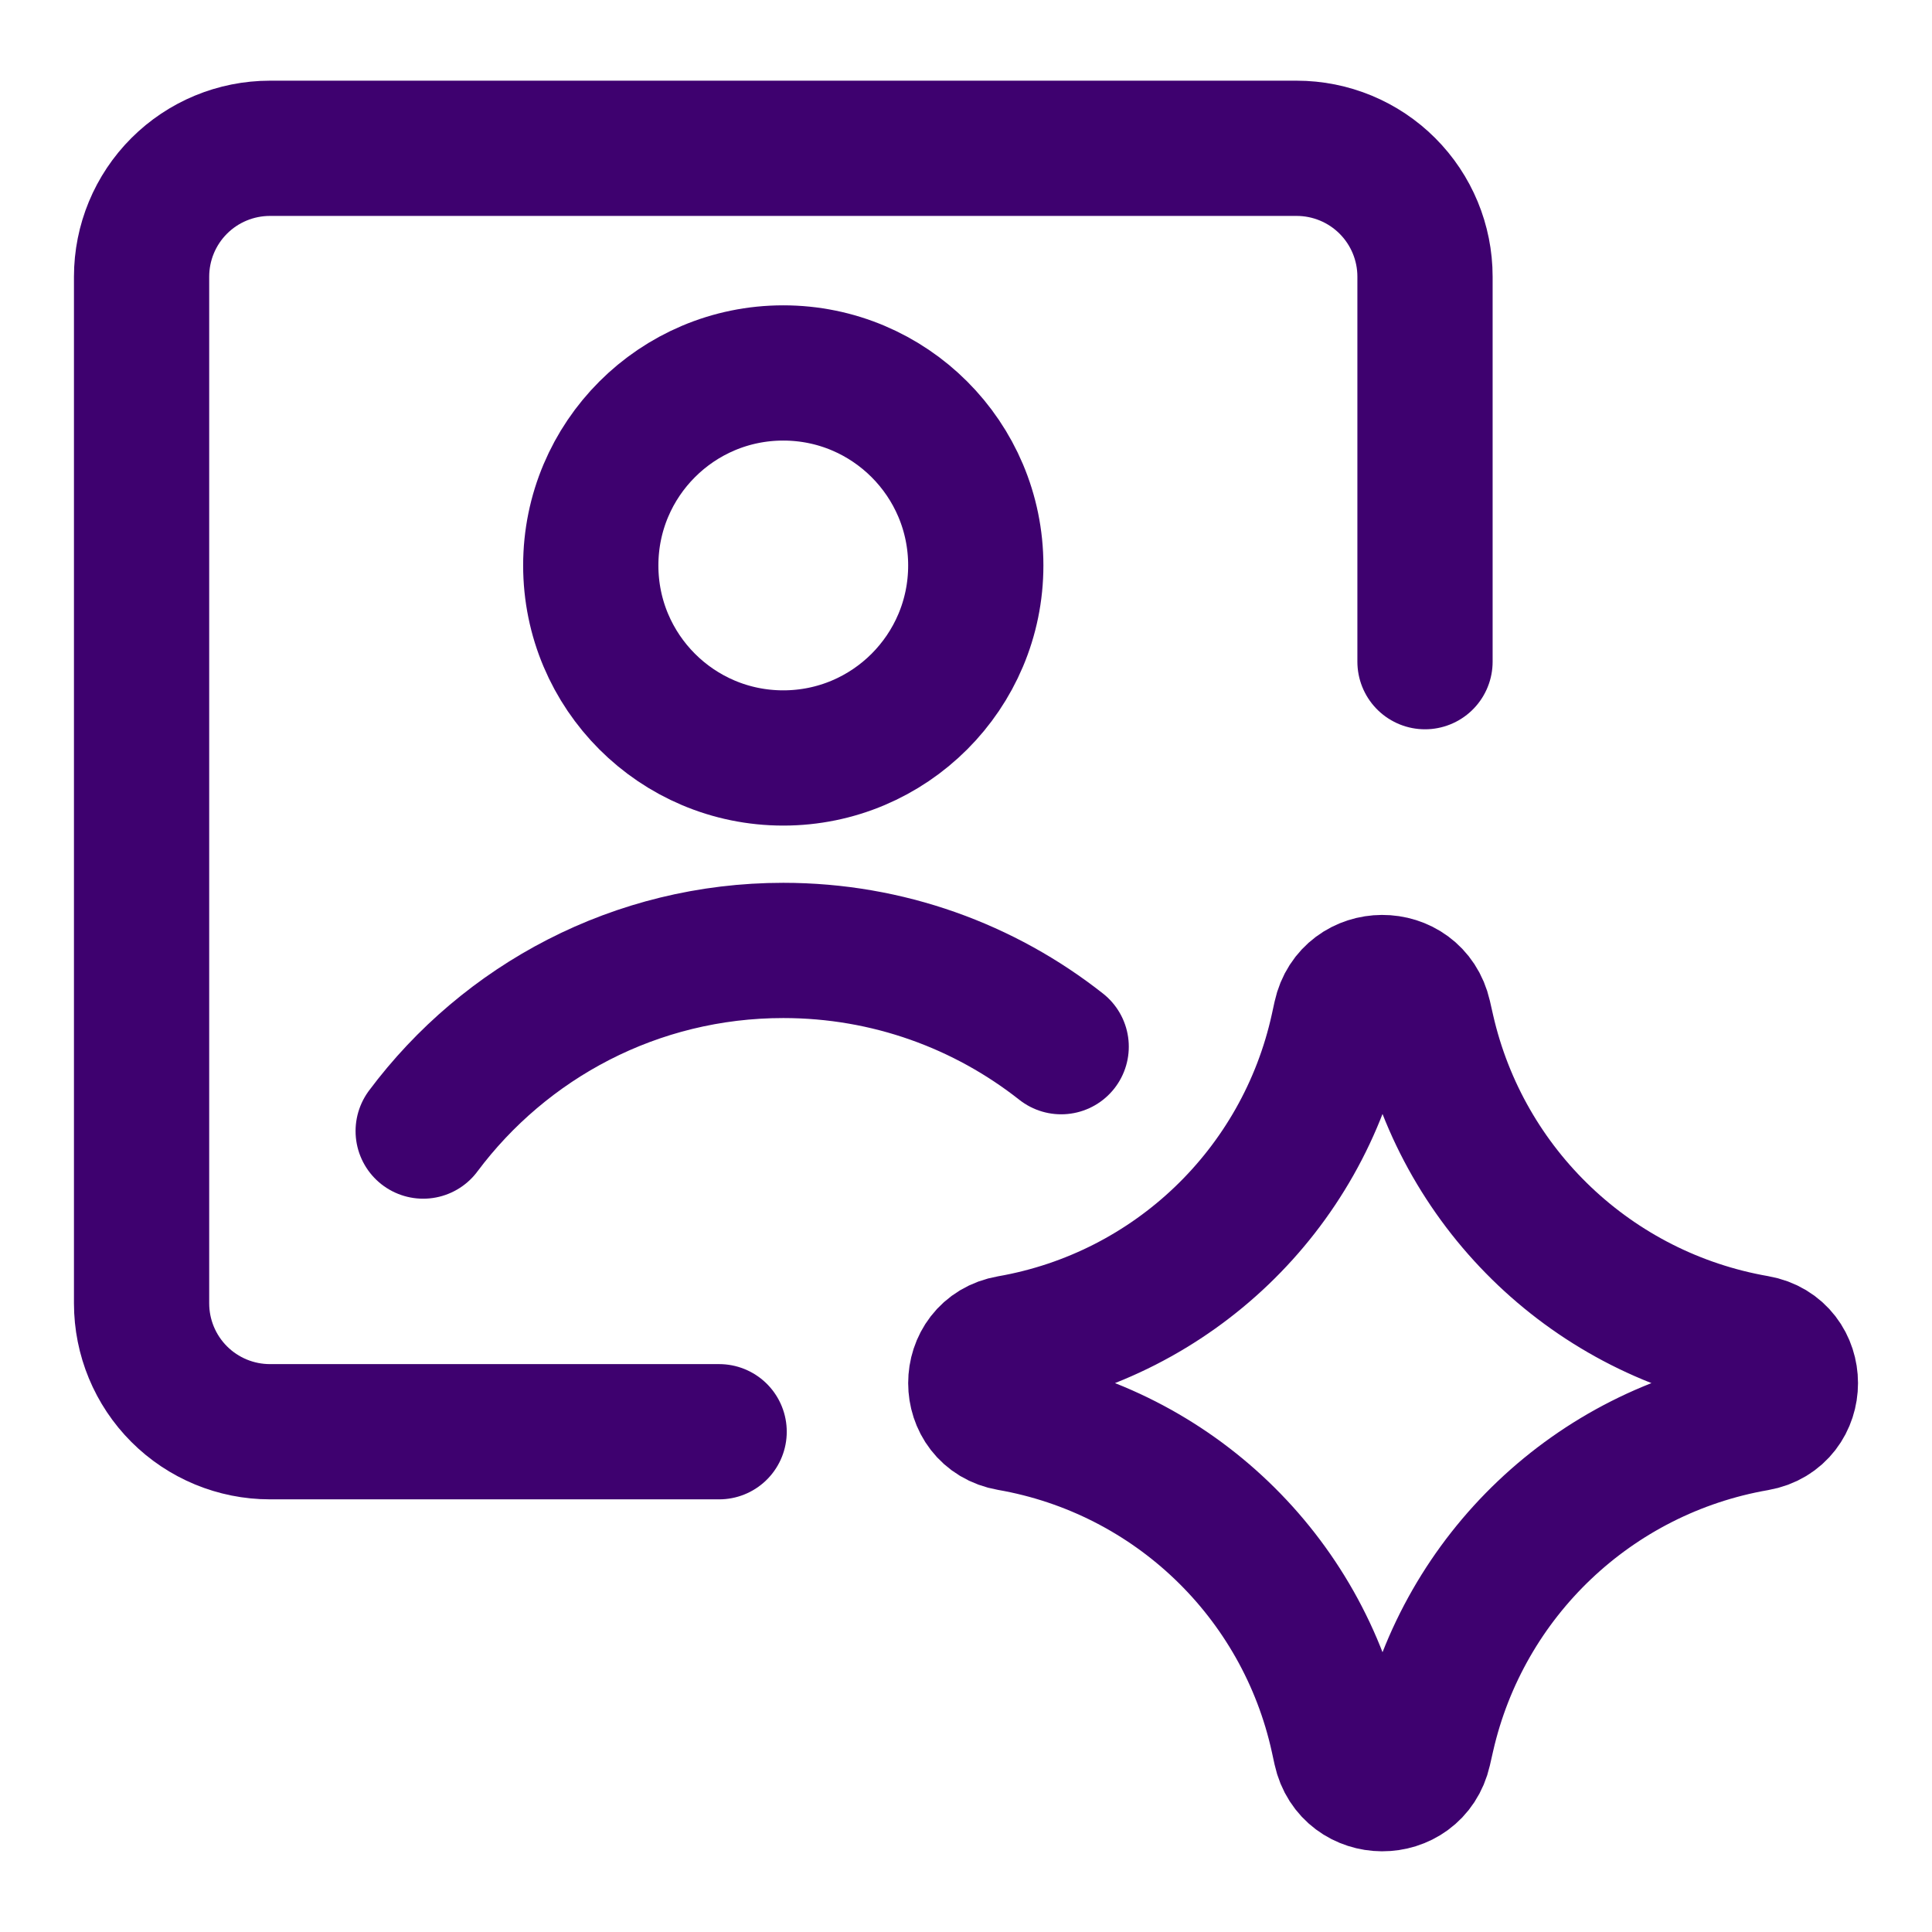
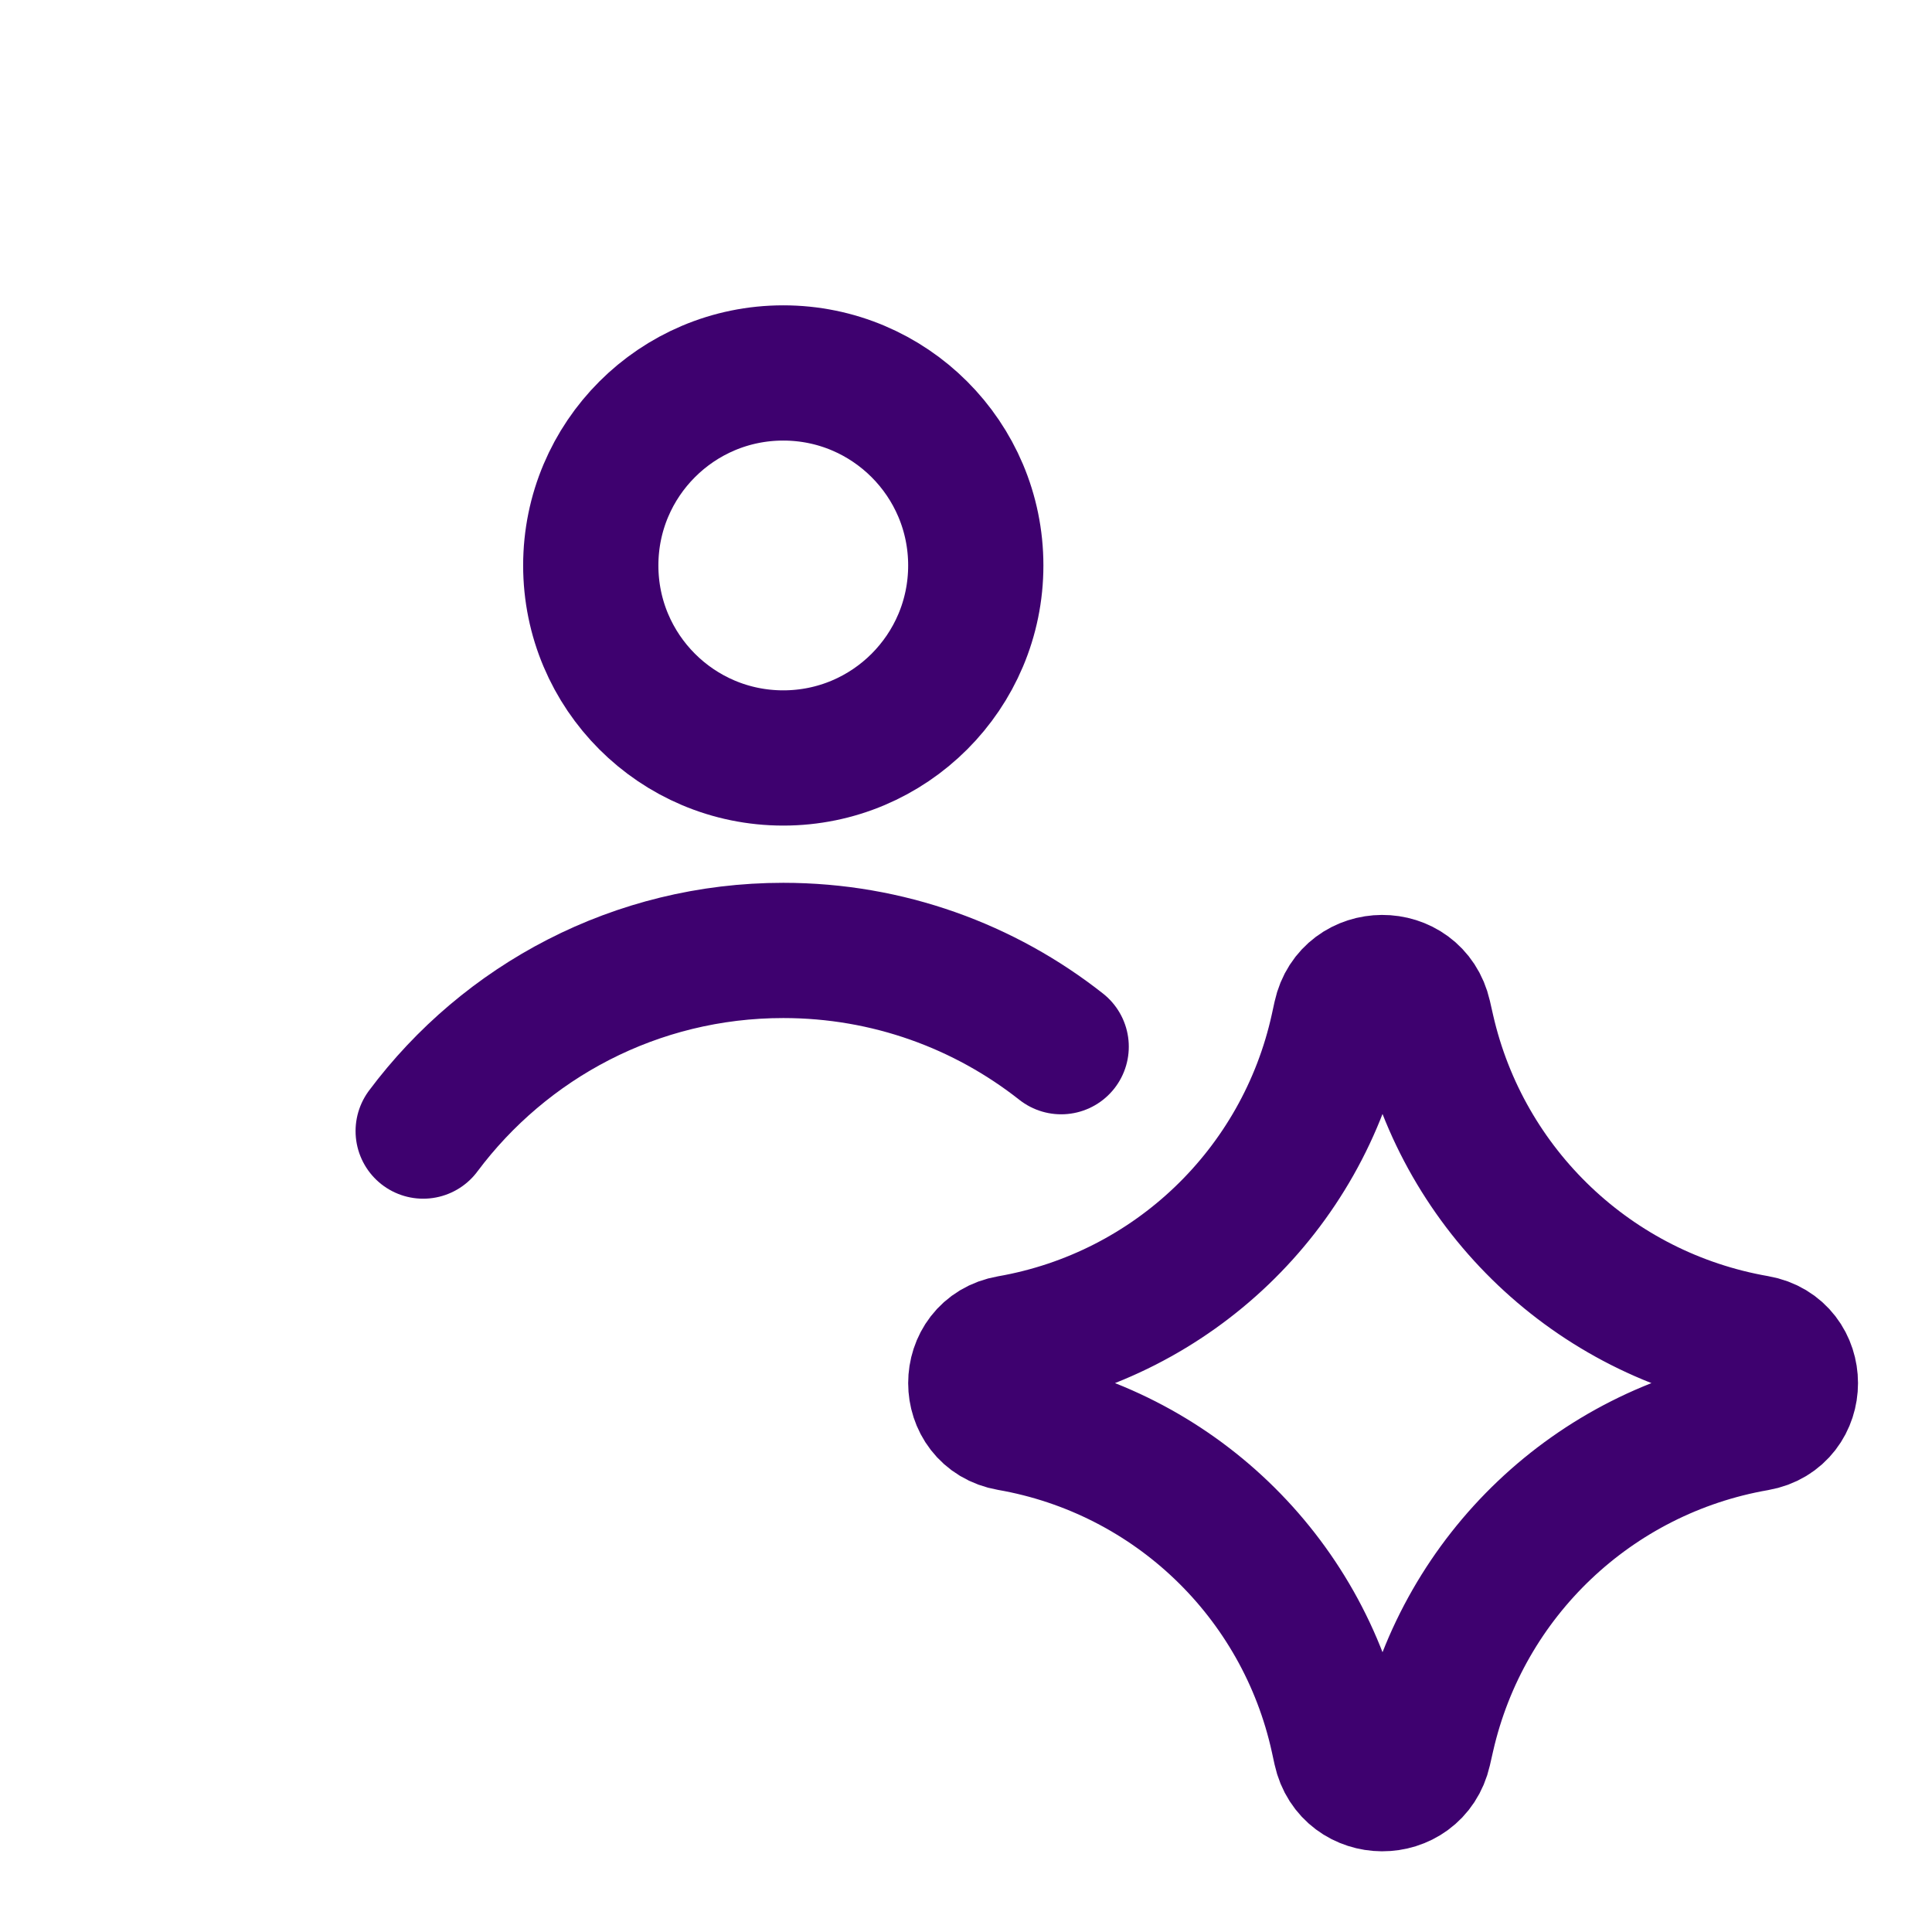
<svg xmlns="http://www.w3.org/2000/svg" fill="none" viewBox="-1.75 -1.75 50 50" id="Ai-Generate-Portrait-Image-Spark--Streamline-Core" height="50" width="50">
  <desc>
    Ai Generate Portrait Image Spark Streamline Icon: https://streamlinehq.com
  </desc>
  <g id="ai-generate-portrait-image-spark--picture-photography-photo-image-artificial-intelligence-ai">
    <path id="Vector" stroke="#3e016f" stroke-linecap="round" stroke-linejoin="round" d="M9.202 27.522c2.12 -2.838 5.505 -4.675 9.319 -4.675 2.715 0 5.213 0.931 7.192 2.491" stroke-width="3.5" />
-     <path id="Vector_2" stroke="#3e016f" stroke-linecap="round" stroke-linejoin="round" d="M16.861 35.303h-11.625c-0.881 0 -1.726 -0.35 -2.349 -0.973 -0.623 -0.623 -0.973 -1.468 -0.973 -2.349v-26.571c0 -0.881 0.35 -1.726 0.973 -2.349 0.623 -0.623 1.468 -0.973 2.349 -0.973h26.571c0.881 0 1.726 0.35 2.349 0.973 0.623 0.623 0.973 1.468 0.973 2.349v9.964" stroke-width="3.5" />
    <path id="Vector_3" stroke="#3e016f" stroke-linecap="round" stroke-linejoin="round" d="M18.521 17.866c2.752 0 4.982 -2.231 4.982 -4.982 0 -2.752 -2.231 -4.982 -4.982 -4.982 -2.752 0 -4.982 2.231 -4.982 4.982 0 2.752 2.231 4.982 4.982 4.982Z" stroke-width="3.5" />
    <path id="Vector 2136" stroke="#3e016f" stroke-linecap="round" stroke-linejoin="round" d="M24.378 35.084c-1.166 -0.203 -1.166 -1.876 0 -2.079 4.223 -0.735 7.581 -3.951 8.498 -8.138l0.07 -0.321c0.252 -1.152 1.893 -1.159 2.155 -0.009l0.085 0.374c0.951 4.167 4.31 7.356 8.521 8.089 1.171 0.204 1.171 1.886 0 2.09 -4.211 0.732 -7.571 3.922 -8.521 8.089l-0.085 0.374c-0.262 1.15 -1.902 1.143 -2.155 -0.01l-0.07 -0.321c-0.917 -4.187 -4.275 -7.403 -8.498 -8.138Z" stroke-width="3.5" />
  </g>
</svg>